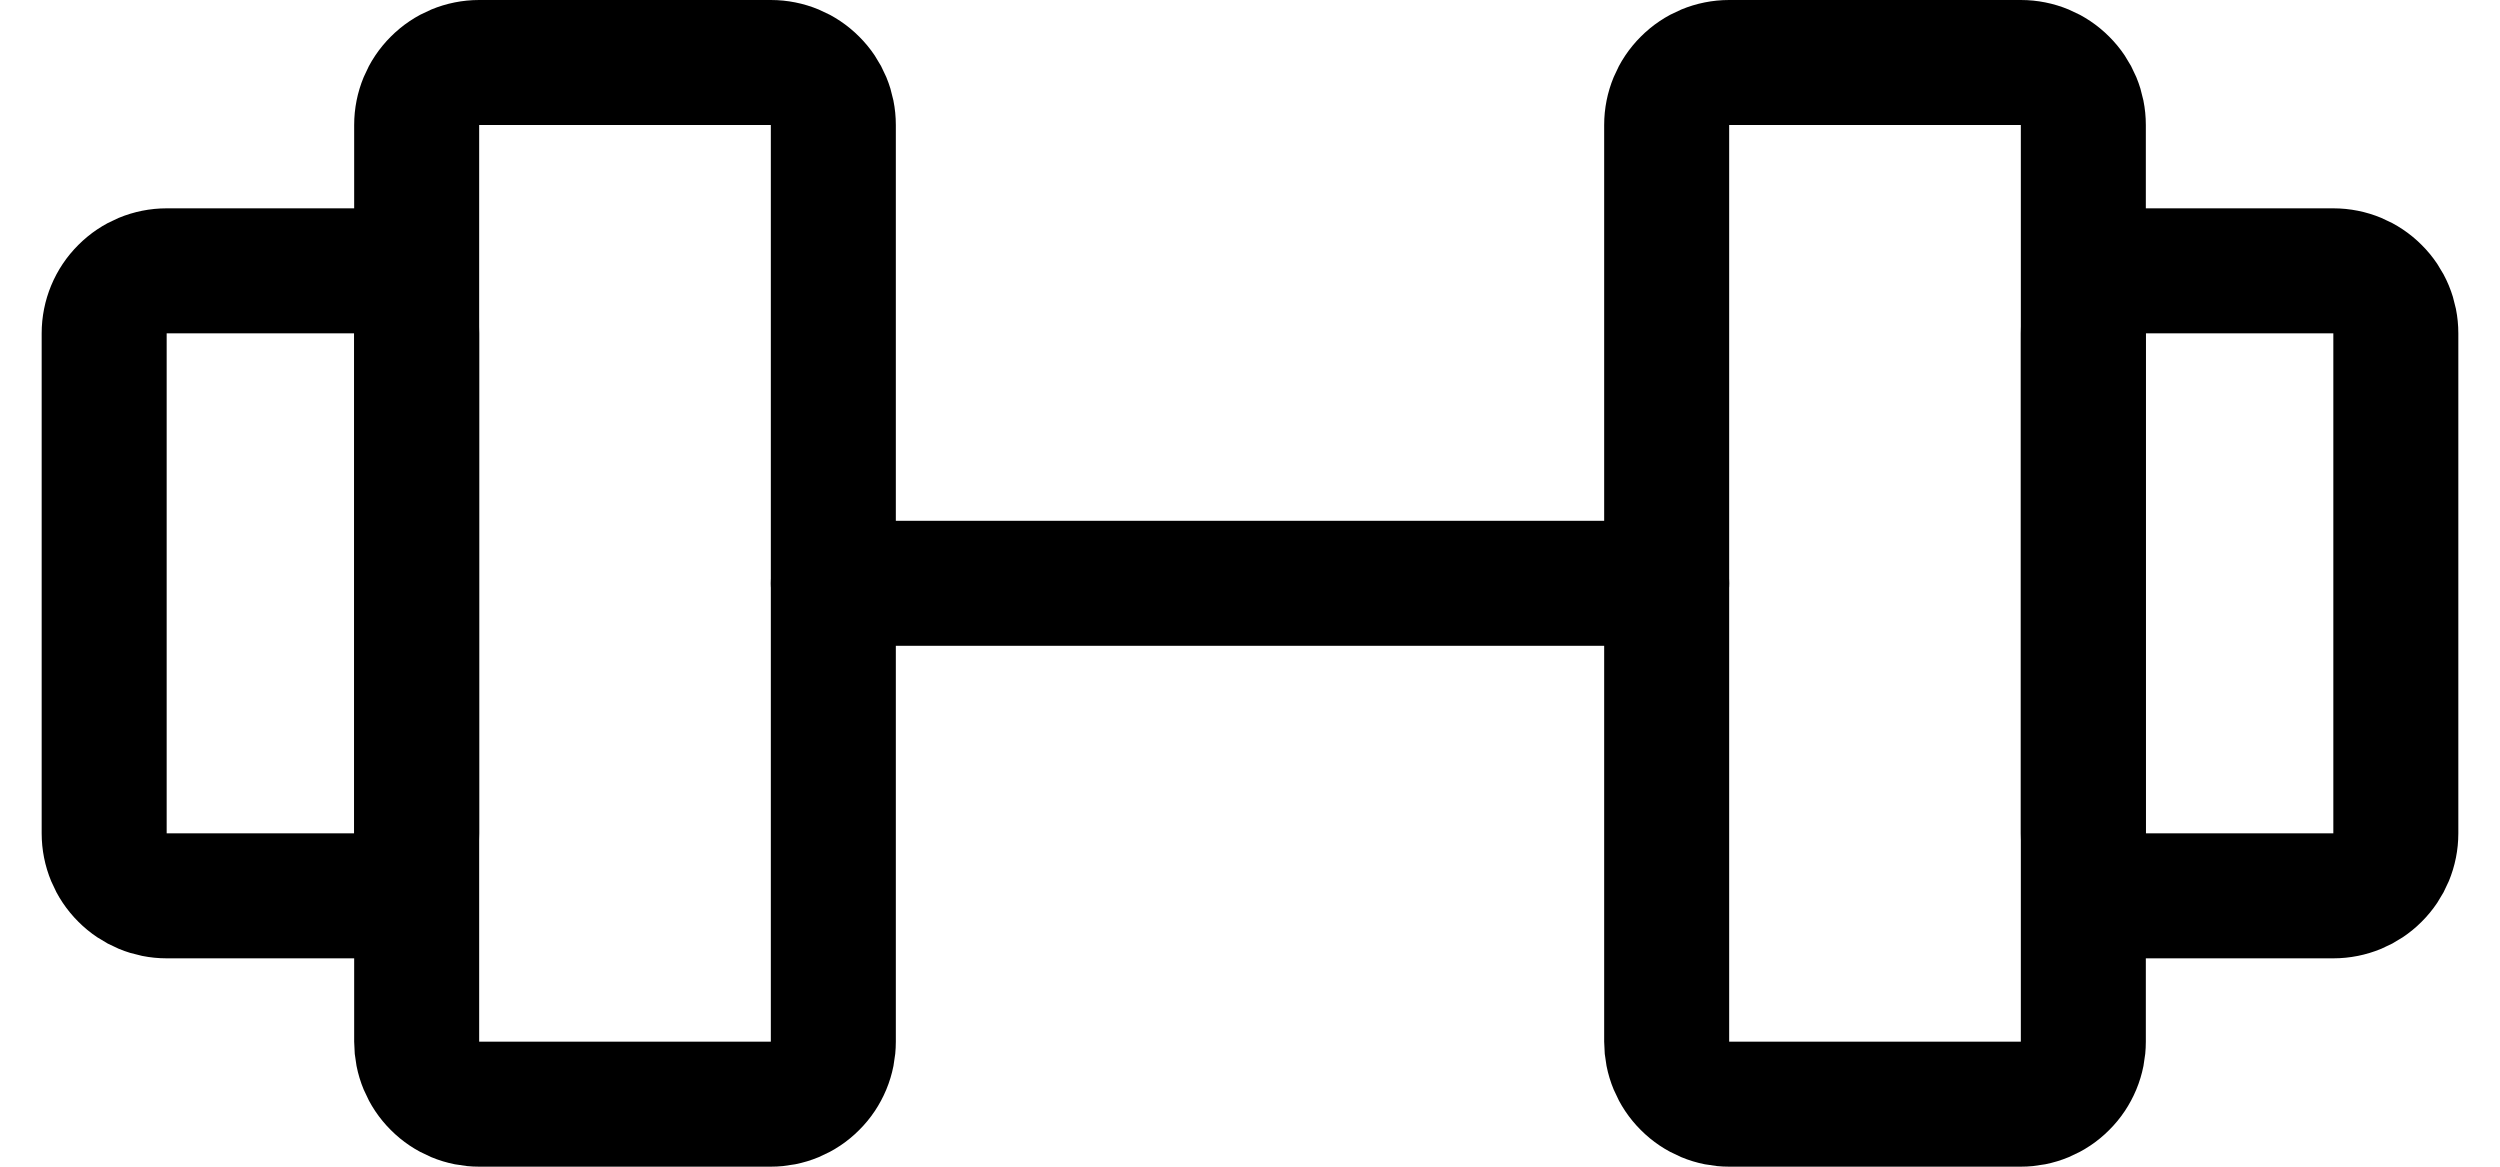
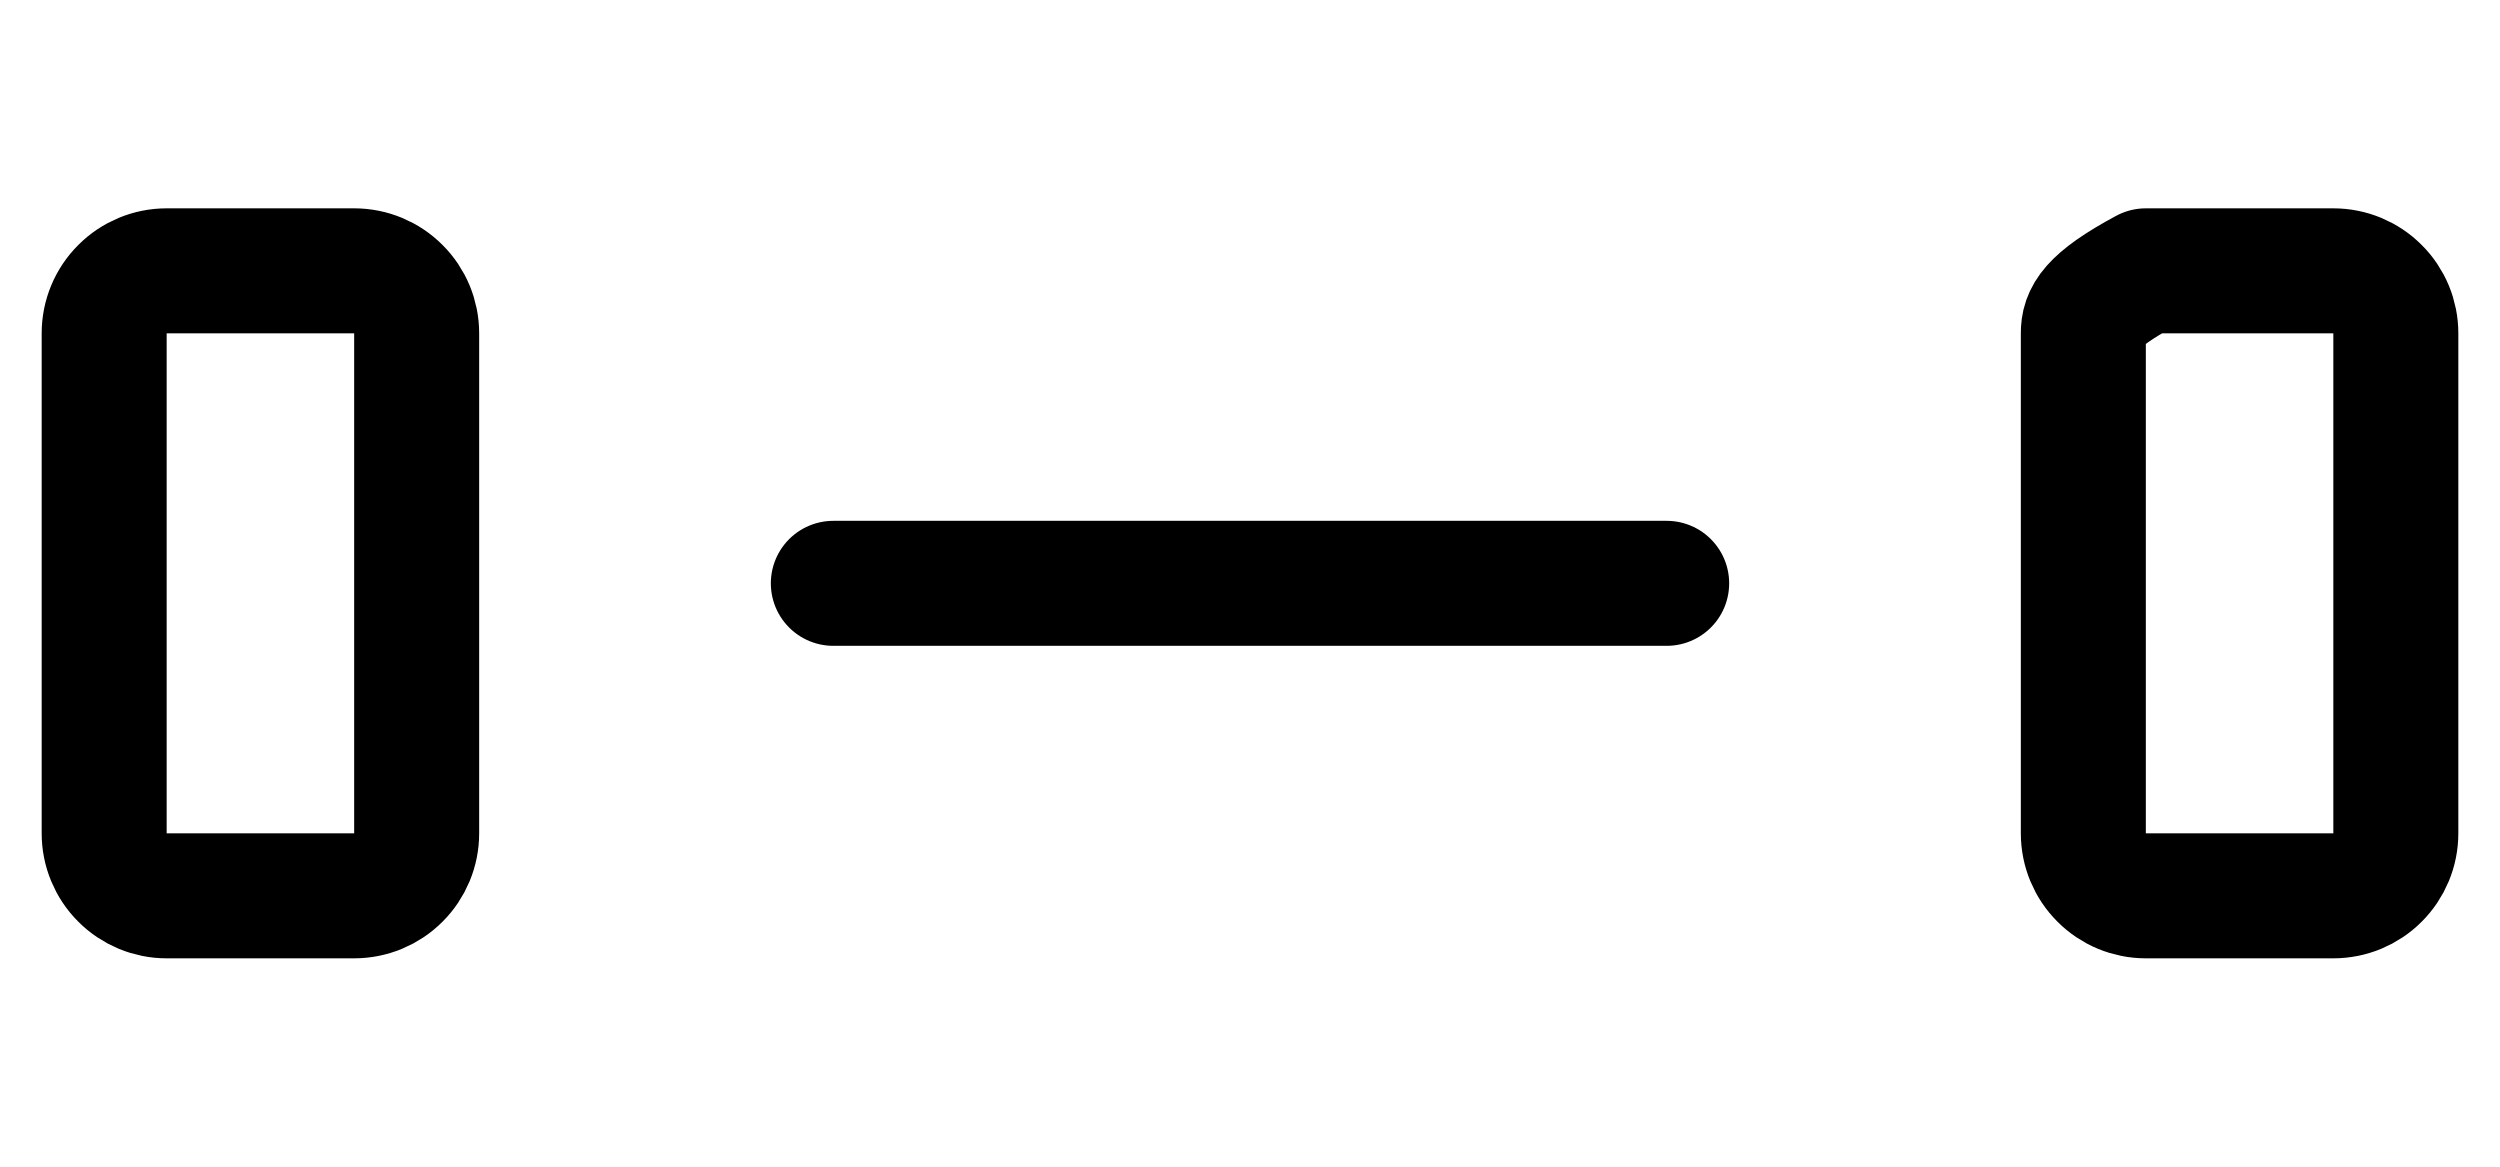
<svg xmlns="http://www.w3.org/2000/svg" width="30" height="14" viewBox="0 0 30 14" fill="none">
  <g clip-path="url(#clip0_4_41)">
-     <path d="M9.25 0.75H5.75C5.551 0.75 5.36 0.829 5.22 0.97C5.079 1.11 5 1.301 5 1.5V12.5C5 12.598 5.019 12.696 5.057 12.787C5.095 12.878 5.15 12.961 5.22 13.03C5.289 13.1 5.372 13.155 5.463 13.193C5.554 13.231 5.652 13.25 5.75 13.25H9.25C9.348 13.25 9.446 13.231 9.537 13.193C9.628 13.155 9.711 13.1 9.78 13.03C9.85 12.961 9.905 12.878 9.943 12.787C9.981 12.696 10 12.598 10 12.5V1.5C10 1.301 9.921 1.11 9.78 0.97C9.64 0.829 9.449 0.75 9.25 0.75ZM24.25 0.75H20.75C20.551 0.75 20.36 0.829 20.22 0.97C20.079 1.11 20 1.301 20 1.5V12.5C20 12.598 20.019 12.696 20.057 12.787C20.095 12.878 20.15 12.961 20.22 13.03C20.289 13.1 20.372 13.155 20.463 13.193C20.554 13.231 20.651 13.25 20.75 13.25H24.25C24.349 13.25 24.446 13.231 24.537 13.193C24.628 13.155 24.711 13.1 24.78 13.03C24.85 12.961 24.905 12.878 24.943 12.787C24.981 12.696 25 12.598 25 12.5V1.5C25 1.301 24.921 1.11 24.78 0.97C24.64 0.829 24.449 0.75 24.25 0.75Z" stroke="black" stroke-width="1.5" stroke-linecap="round" stroke-linejoin="round" />
-     <path d="M10 7H20M1.25 10V4C1.25 3.801 1.329 3.61 1.47 3.47C1.61 3.329 1.801 3.25 2 3.25H4.25C4.449 3.25 4.64 3.329 4.78 3.47C4.921 3.61 5 3.801 5 4V10C5 10.199 4.921 10.39 4.78 10.53C4.64 10.671 4.449 10.75 4.25 10.75H2C1.801 10.75 1.61 10.671 1.47 10.53C1.329 10.39 1.25 10.199 1.25 10ZM28.75 10V4C28.75 3.801 28.671 3.61 28.53 3.47C28.39 3.329 28.199 3.25 28 3.25H25.75C25.551 3.25 25.36 3.329 25.22 3.47C25.079 3.61 25 3.801 25 4V10C25 10.199 25.079 10.39 25.22 10.53C25.36 10.671 25.551 10.75 25.75 10.75H28C28.199 10.75 28.39 10.671 28.53 10.53C28.671 10.39 28.75 10.199 28.75 10Z" stroke="black" stroke-width="1.5" stroke-linecap="round" stroke-linejoin="round" />
+     <path d="M10 7H20M1.25 10V4C1.25 3.801 1.329 3.61 1.47 3.47C1.61 3.329 1.801 3.25 2 3.25H4.25C4.449 3.25 4.64 3.329 4.78 3.47C4.921 3.61 5 3.801 5 4V10C5 10.199 4.921 10.39 4.78 10.53C4.64 10.671 4.449 10.75 4.25 10.75H2C1.801 10.75 1.61 10.671 1.47 10.53C1.329 10.39 1.25 10.199 1.25 10ZM28.75 10V4C28.75 3.801 28.671 3.61 28.53 3.47C28.39 3.329 28.199 3.25 28 3.25H25.75C25.079 3.61 25 3.801 25 4V10C25 10.199 25.079 10.39 25.22 10.53C25.36 10.671 25.551 10.75 25.75 10.75H28C28.199 10.75 28.39 10.671 28.53 10.53C28.671 10.39 28.75 10.199 28.75 10Z" stroke="black" stroke-width="1.5" stroke-linecap="round" stroke-linejoin="round" />
  </g>
  <defs>
    <clipPath id="clip0_4_41">
      <rect width="30" height="14" fill="white" />
    </clipPath>
  </defs>
</svg>